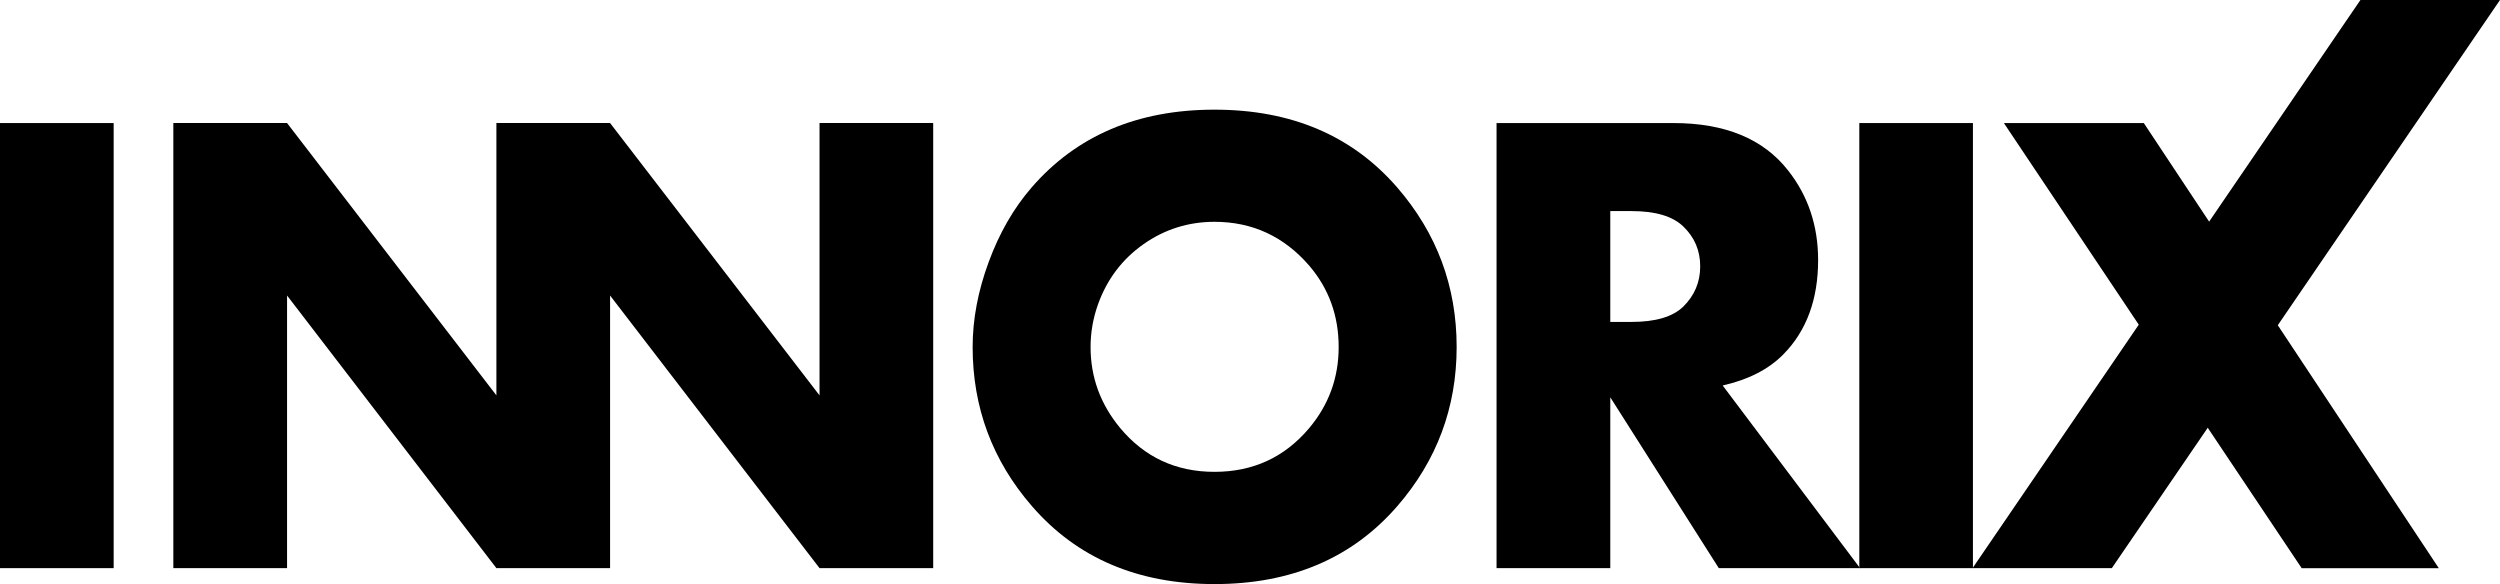
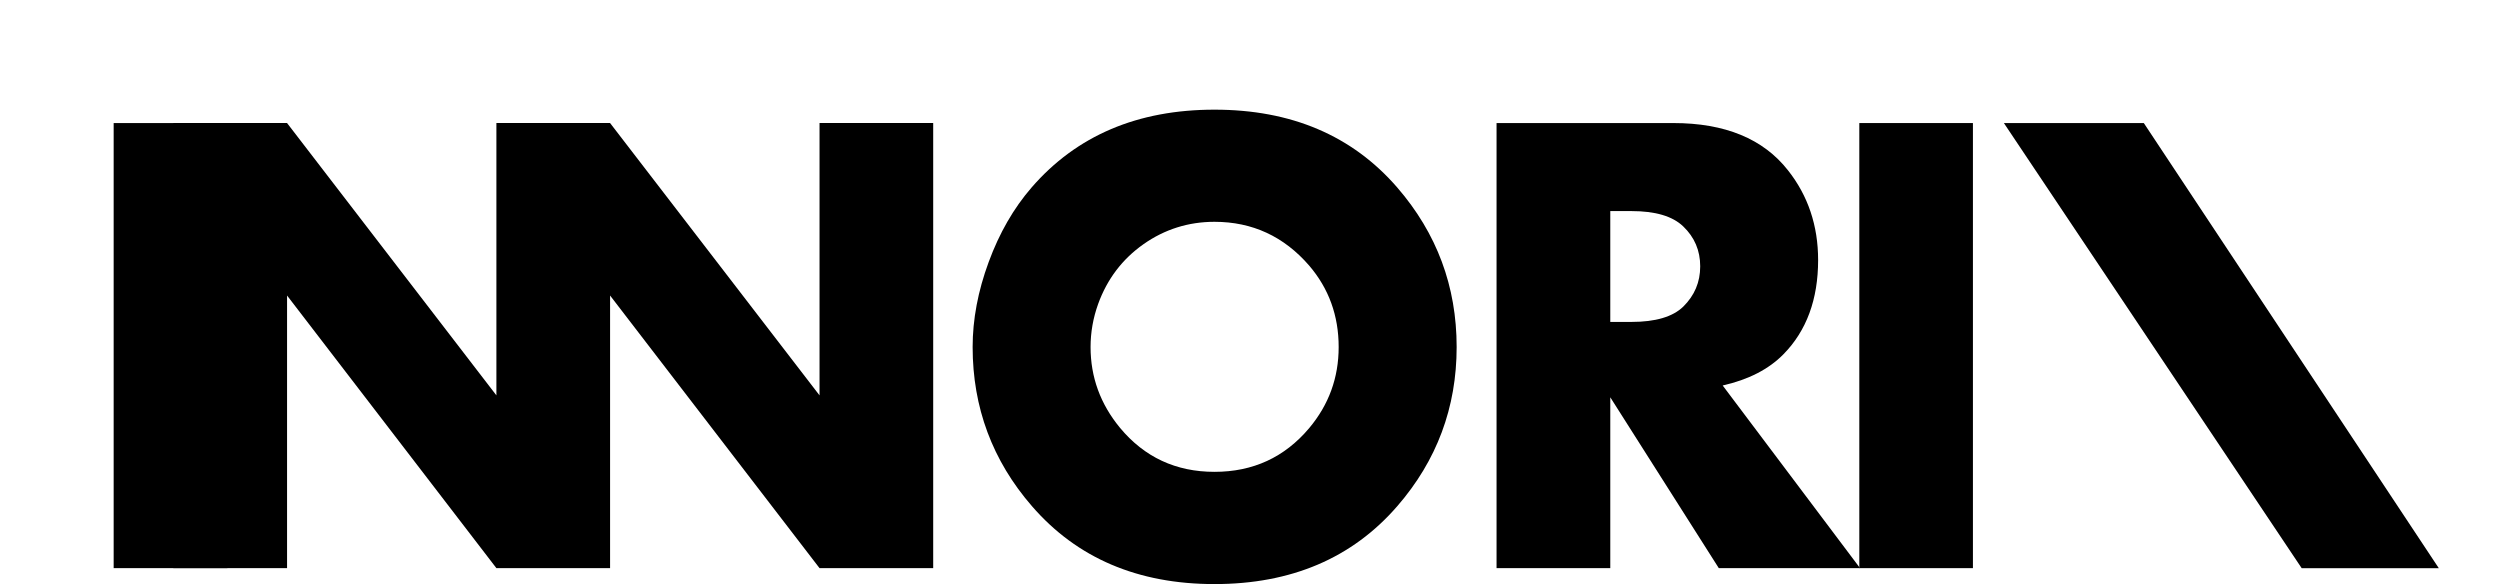
<svg xmlns="http://www.w3.org/2000/svg" version="1.1" id="Layer_1" x="0px" y="0px" width="107.006px" height="25px" viewBox="0 0 107.006 25" enable-background="new 0 0 107.006 25" xml:space="preserve">
  <g>
-     <path d="M4.865,24.318H0V5.267h4.865V24.318z" />
+     <path d="M4.865,24.318V5.267h4.865V24.318z" />
    <path d="M62.348,14.854c0,2.585-0.848,4.861-2.541,6.811C57.879,23.888,55.271,25,51.982,25c-3.28,0-5.886-1.112-7.812-3.335   c-1.693-1.949-2.539-4.226-2.539-6.811c0-1.182,0.228-2.394,0.686-3.636c0.457-1.244,1.069-2.304,1.836-3.191   c1.928-2.224,4.538-3.333,7.829-3.333c3.29,0,5.897,1.109,7.825,3.333C61.5,9.985,62.348,12.257,62.348,14.854z M57.298,14.854   c0-1.344-0.422-2.504-1.262-3.486c-1.083-1.25-2.433-1.874-4.054-1.874c-1.116,0-2.133,0.321-3.038,0.958   c-0.907,0.639-1.553,1.491-1.94,2.556c-0.218,0.604-0.325,1.221-0.325,1.846c0,1.288,0.418,2.437,1.26,3.458   c1.045,1.258,2.395,1.884,4.043,1.884c1.65,0,3-0.62,4.054-1.871C56.876,17.323,57.298,16.17,57.298,14.854z" />
    <path d="M79.615,24.318h-6.046l-4.645-7.313v7.313h-4.868V5.267h7.566c2.213,0,3.848,0.673,4.908,2.023   c0.859,1.087,1.29,2.369,1.29,3.84c0,1.682-0.495,3.026-1.481,4.03c-0.631,0.644-1.499,1.089-2.604,1.34L79.615,24.318z    M72.773,11.399c0-0.676-0.244-1.248-0.729-1.71c-0.458-0.439-1.196-0.654-2.211-0.654h-0.909v4.744h0.909   c1.023,0,1.764-0.218,2.211-0.651C72.529,12.651,72.773,12.079,72.773,11.399z" />
    <path d="M84.446,24.318h-4.863V5.267h4.863V24.318z" />
    <path d="M85.771,5.267h5.989l12.626,19.052h-5.869L85.771,5.267z" />
-     <path d="M90.391,24.318H84.43L101.032,0h5.974L90.391,24.318z" />
    <polygon points="35.078,5.265 35.078,16.923 26.113,5.267 26.113,5.265 21.247,5.265 21.247,16.923 12.287,5.267 12.287,5.265    7.419,5.265 7.419,24.318 12.287,24.318 12.287,12.649 21.247,24.318 26.113,24.318 26.113,12.649 35.078,24.318 39.943,24.318    39.943,5.265  " />
  </g>
</svg>